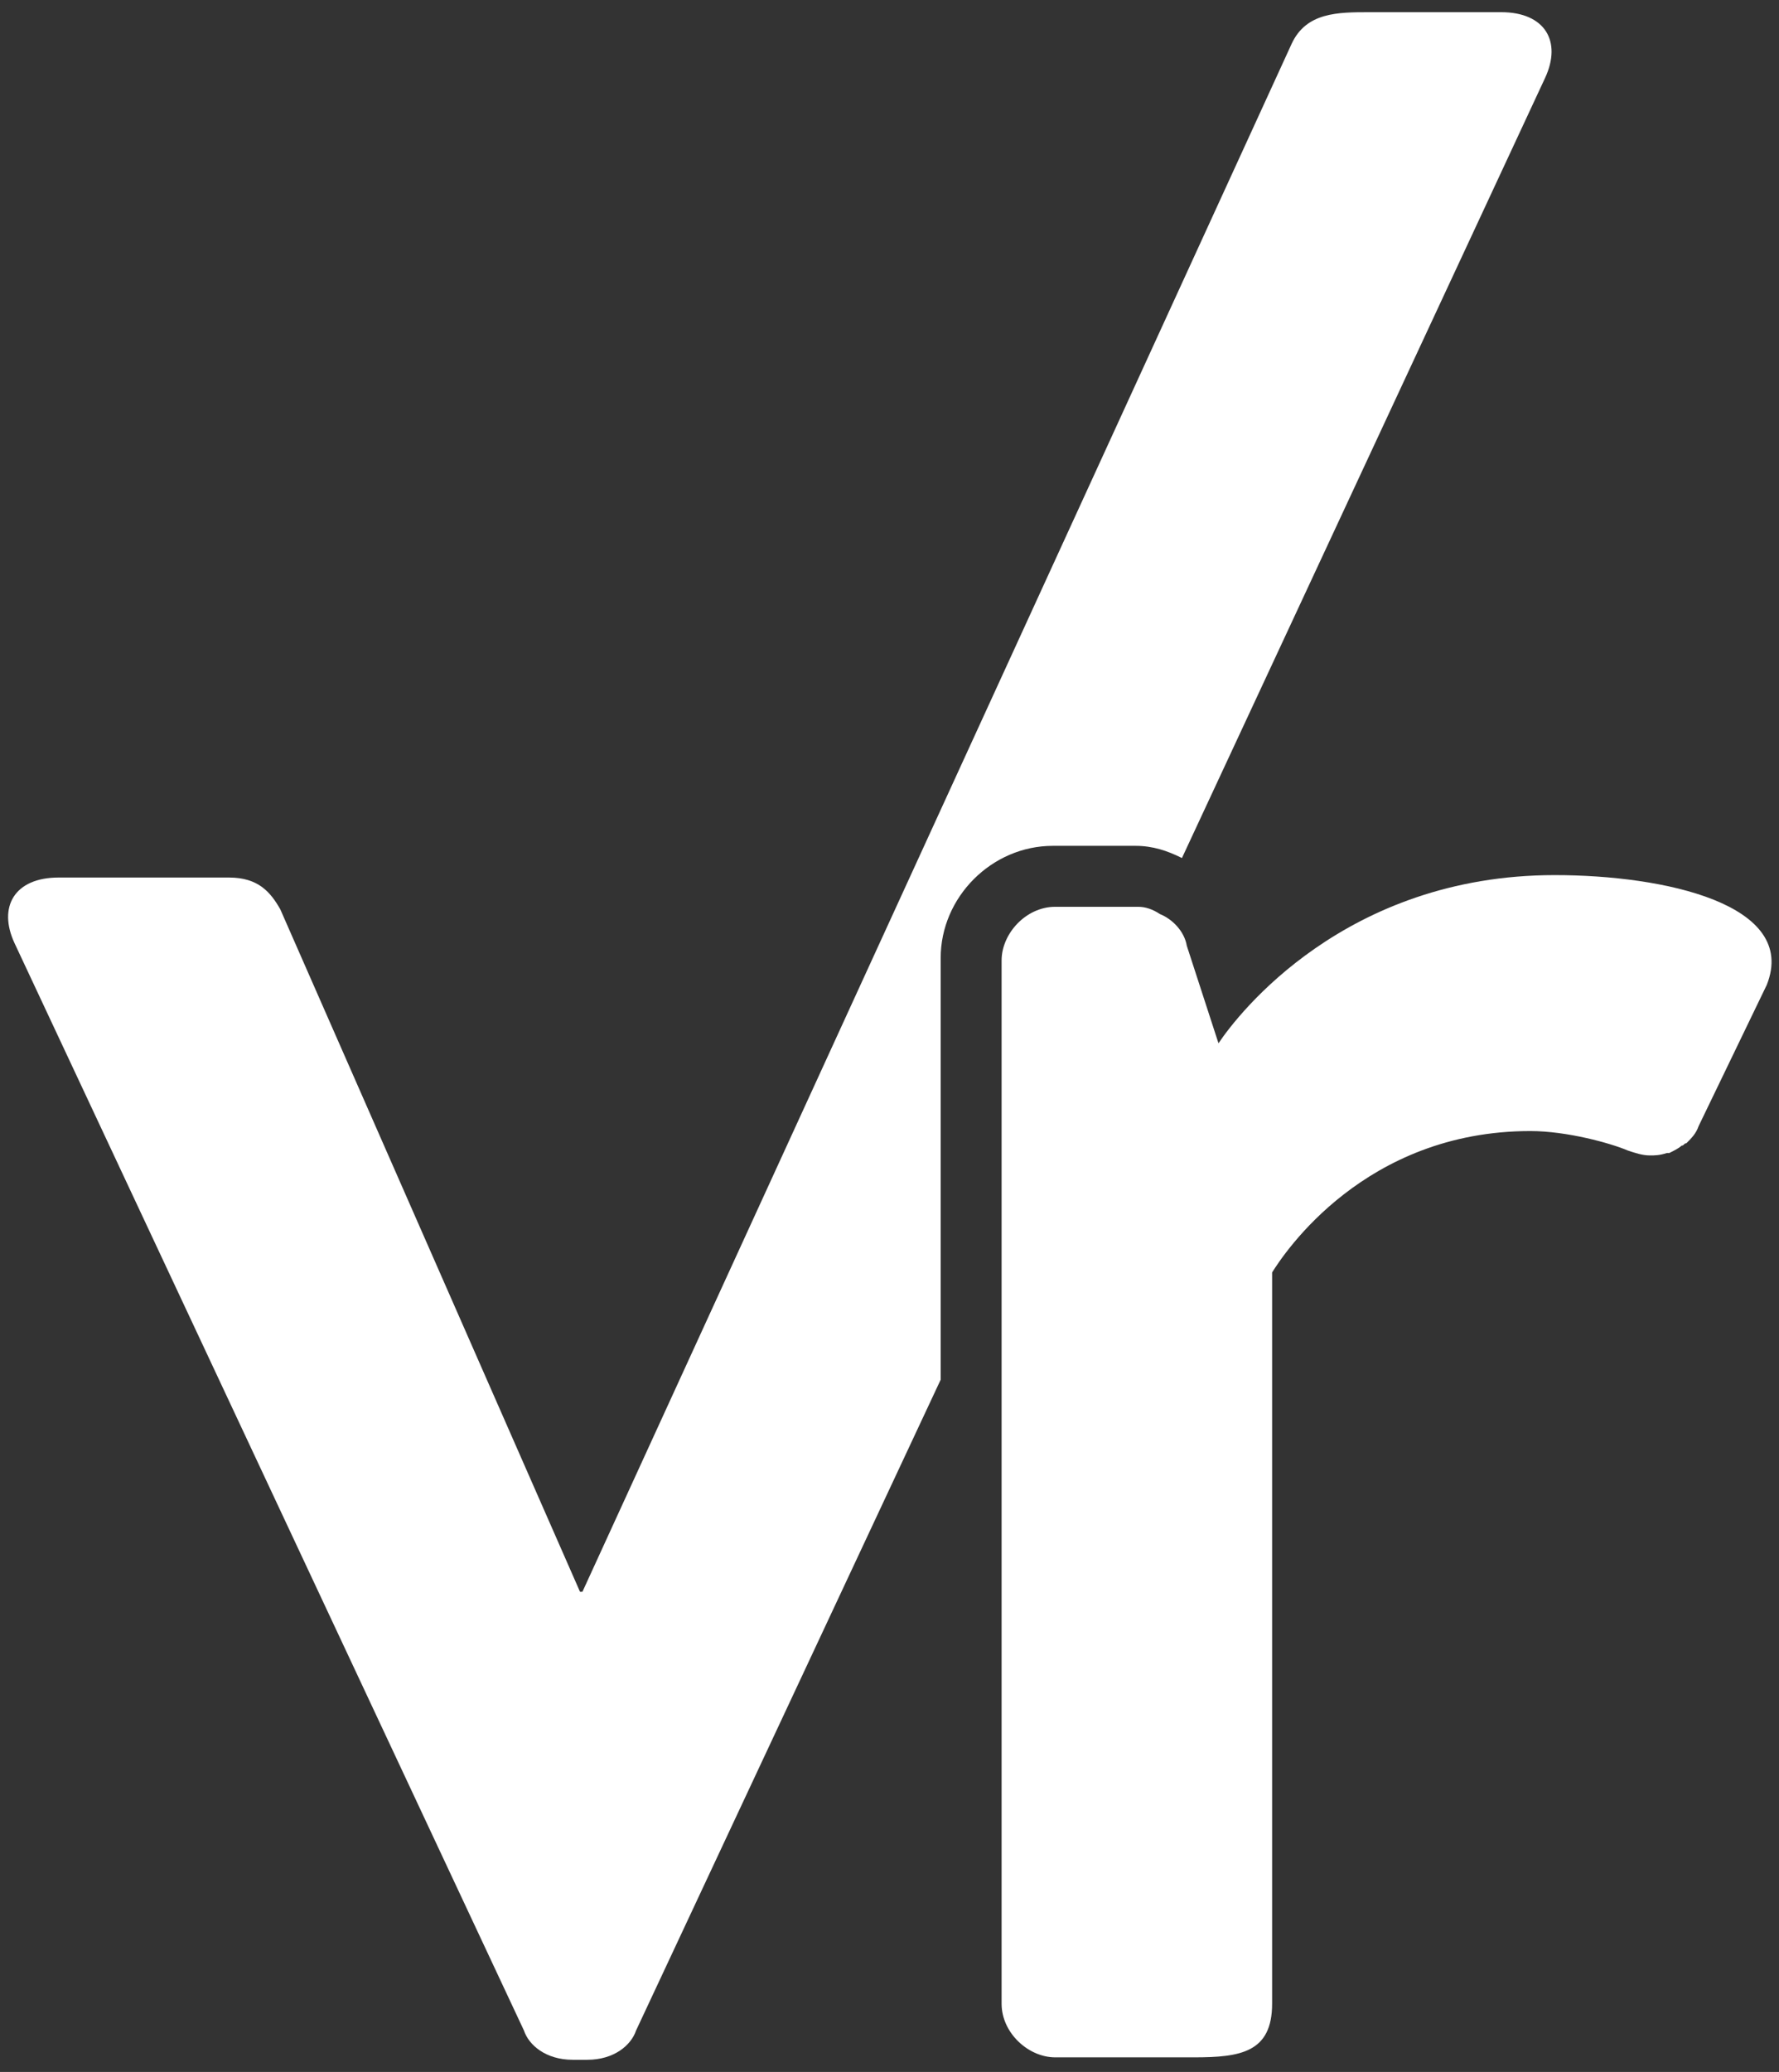
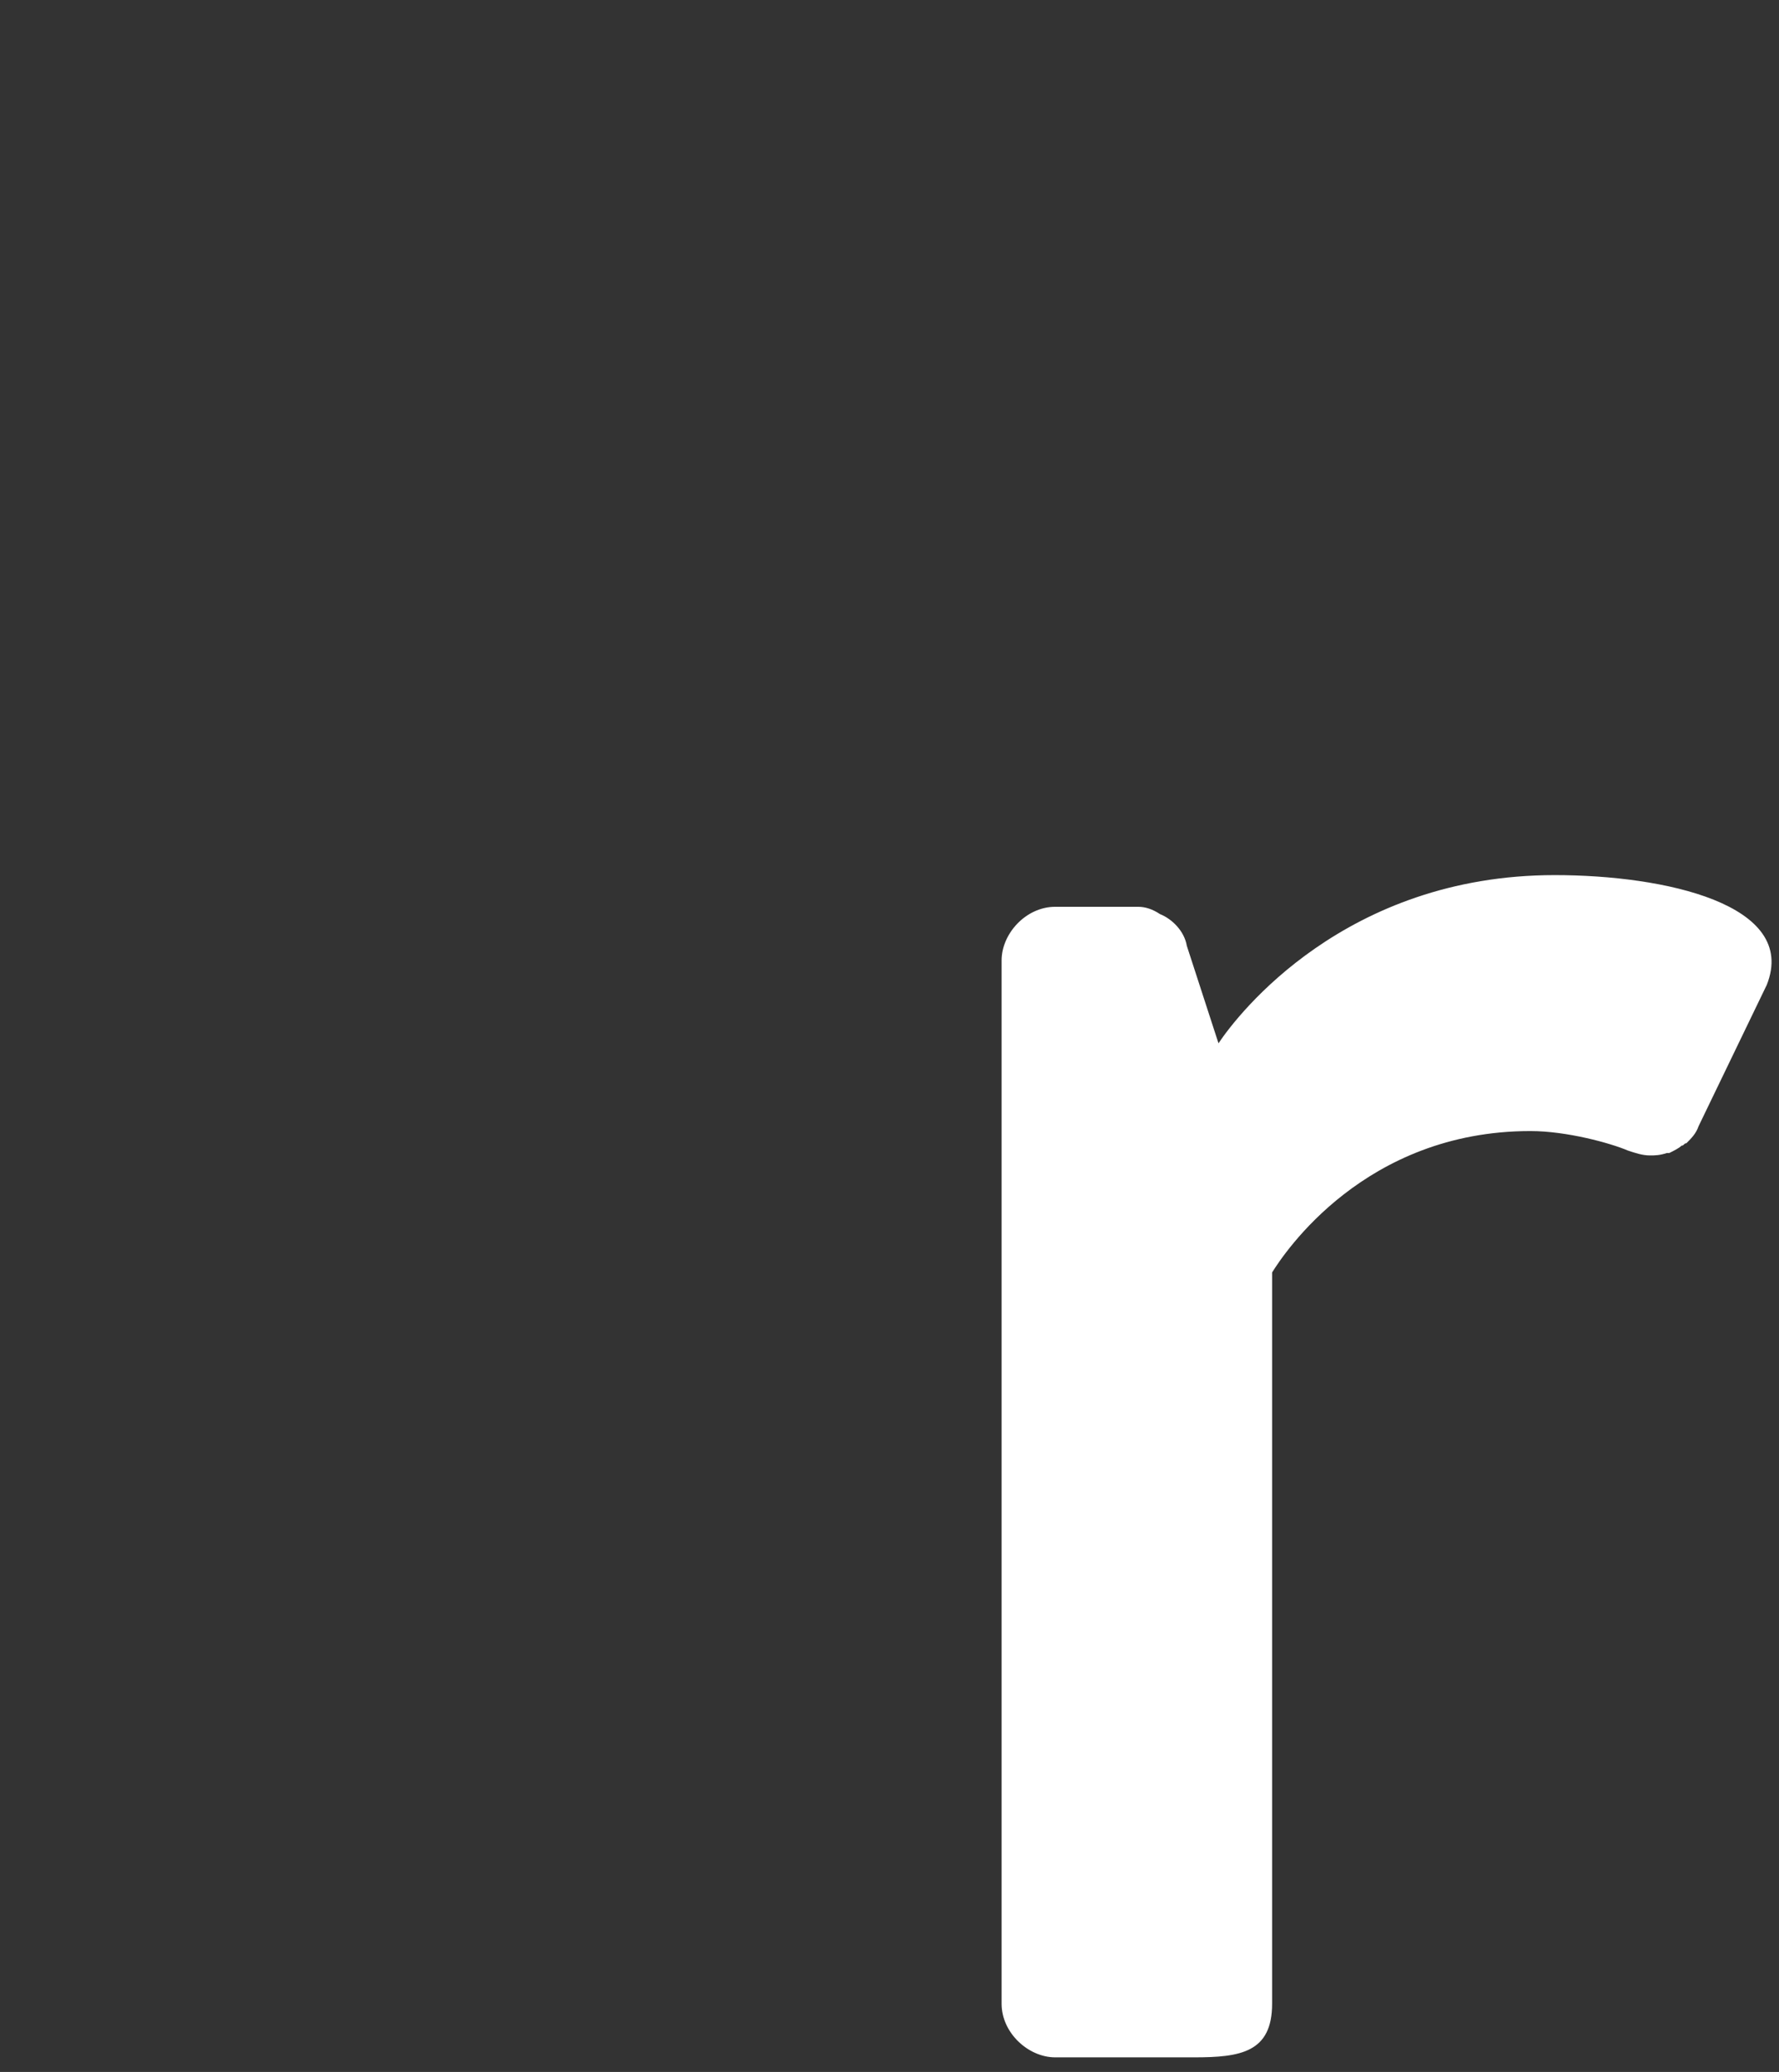
<svg xmlns="http://www.w3.org/2000/svg" version="1.1" id="Layer_1" x="0px" y="0px" width="73px" height="85px" viewBox="0 0 73 85" enable-background="new 0 0 73 85" xml:space="preserve">
  <rect x="0" y="0" width="73" height="85" fill="#333333" stroke="none" />
  <g>
    <path fill="#FFFFFF" d="M67.8,47.3c0.2,0,0.4,0,0.6-0.1C68.1,47.3,67.9,47.3,67.8,47.3C67.7,47.3,67.8,47.3,67.8,47.3z" />
-     <path fill="#FFFFFF" d="M69.6,46.1c-0.1,0.3-0.3,0.5-0.5,0.7C69.3,46.6,69.5,46.4,69.6,46.1z" />
+     <path fill="#FFFFFF" d="M69.6,46.1c-0.1,0.3-0.3,0.5-0.5,0.7C69.3,46.6,69.5,46.4,69.6,46.1" />
    <path fill="#FFFFFF" d="M69,46.9c-0.2,0.1-0.3,0.3-0.5,0.3C68.6,47.1,68.8,47,69,46.9z" />
-     <path fill="#FFFFFF" d="M43.2,34.7h3.4c0.7,0,1.3,0.2,1.9,0.5l14.9-32c0.7-1.5,0-2.7-1.8-2.7h-5.4c-1.3,0-2.6,0-3.2,1.3L23.9,65.3   h-0.1L11.5,37.3c-0.4-0.7-0.9-1.3-2.1-1.3h-7c-1.8,0-2.5,1.2-1.8,2.7l20.9,44.6c0.2,0.6,0.9,1.2,2,1.2h0.6c1.1,0,1.8-0.6,2-1.2   l12.5-26.7V39.3C38.6,36.8,40.7,34.7,43.2,34.7z" />
    <path fill="#FFFFFF" d="M63.8,35.9c-8.6,0-13,5.7-13.8,6.9l-1.3-4c-0.1-0.6-0.6-1.1-1.1-1.3c-0.3-0.2-0.6-0.3-0.9-0.3h-3.4   c-1.2,0-2.2,1.1-2.2,2.2v12.2v30.6c0,1.2,1.1,2.2,2.2,2.2h5.7c1.9,0,3.2-0.2,3.2-2.2v-30c0.5-0.8,3.8-5.8,10.6-5.8   c1.5,0,3.3,0.5,4,0.8c0.3,0.1,0.6,0.2,0.9,0.2c0.2,0,0.4,0,0.7-0.1c0,0,0.1,0,0.1,0c0.2-0.1,0.4-0.2,0.5-0.3c0.1,0,0.1-0.1,0.2-0.1   c0.2-0.2,0.4-0.4,0.5-0.7l2.8-5.8C73.8,37.1,68.3,35.9,63.8,35.9z" />
    <path fill="#FFFFFF" d="M69.1,46.8c0,0.1-0.1,0.1-0.2,0.1C69,46.9,69.1,46.8,69.1,46.8z" />
-     <path fill="#FFFFFF" d="M68.4,47.2C68.4,47.2,68.4,47.3,68.4,47.2C68.4,47.3,68.4,47.2,68.4,47.2z" />
    <path fill="#FFFFFF" d="M67.7,47.3c-0.3,0-0.6-0.1-0.9-0.2C67.1,47.3,67.4,47.3,67.7,47.3z" />
  </g>
</svg>